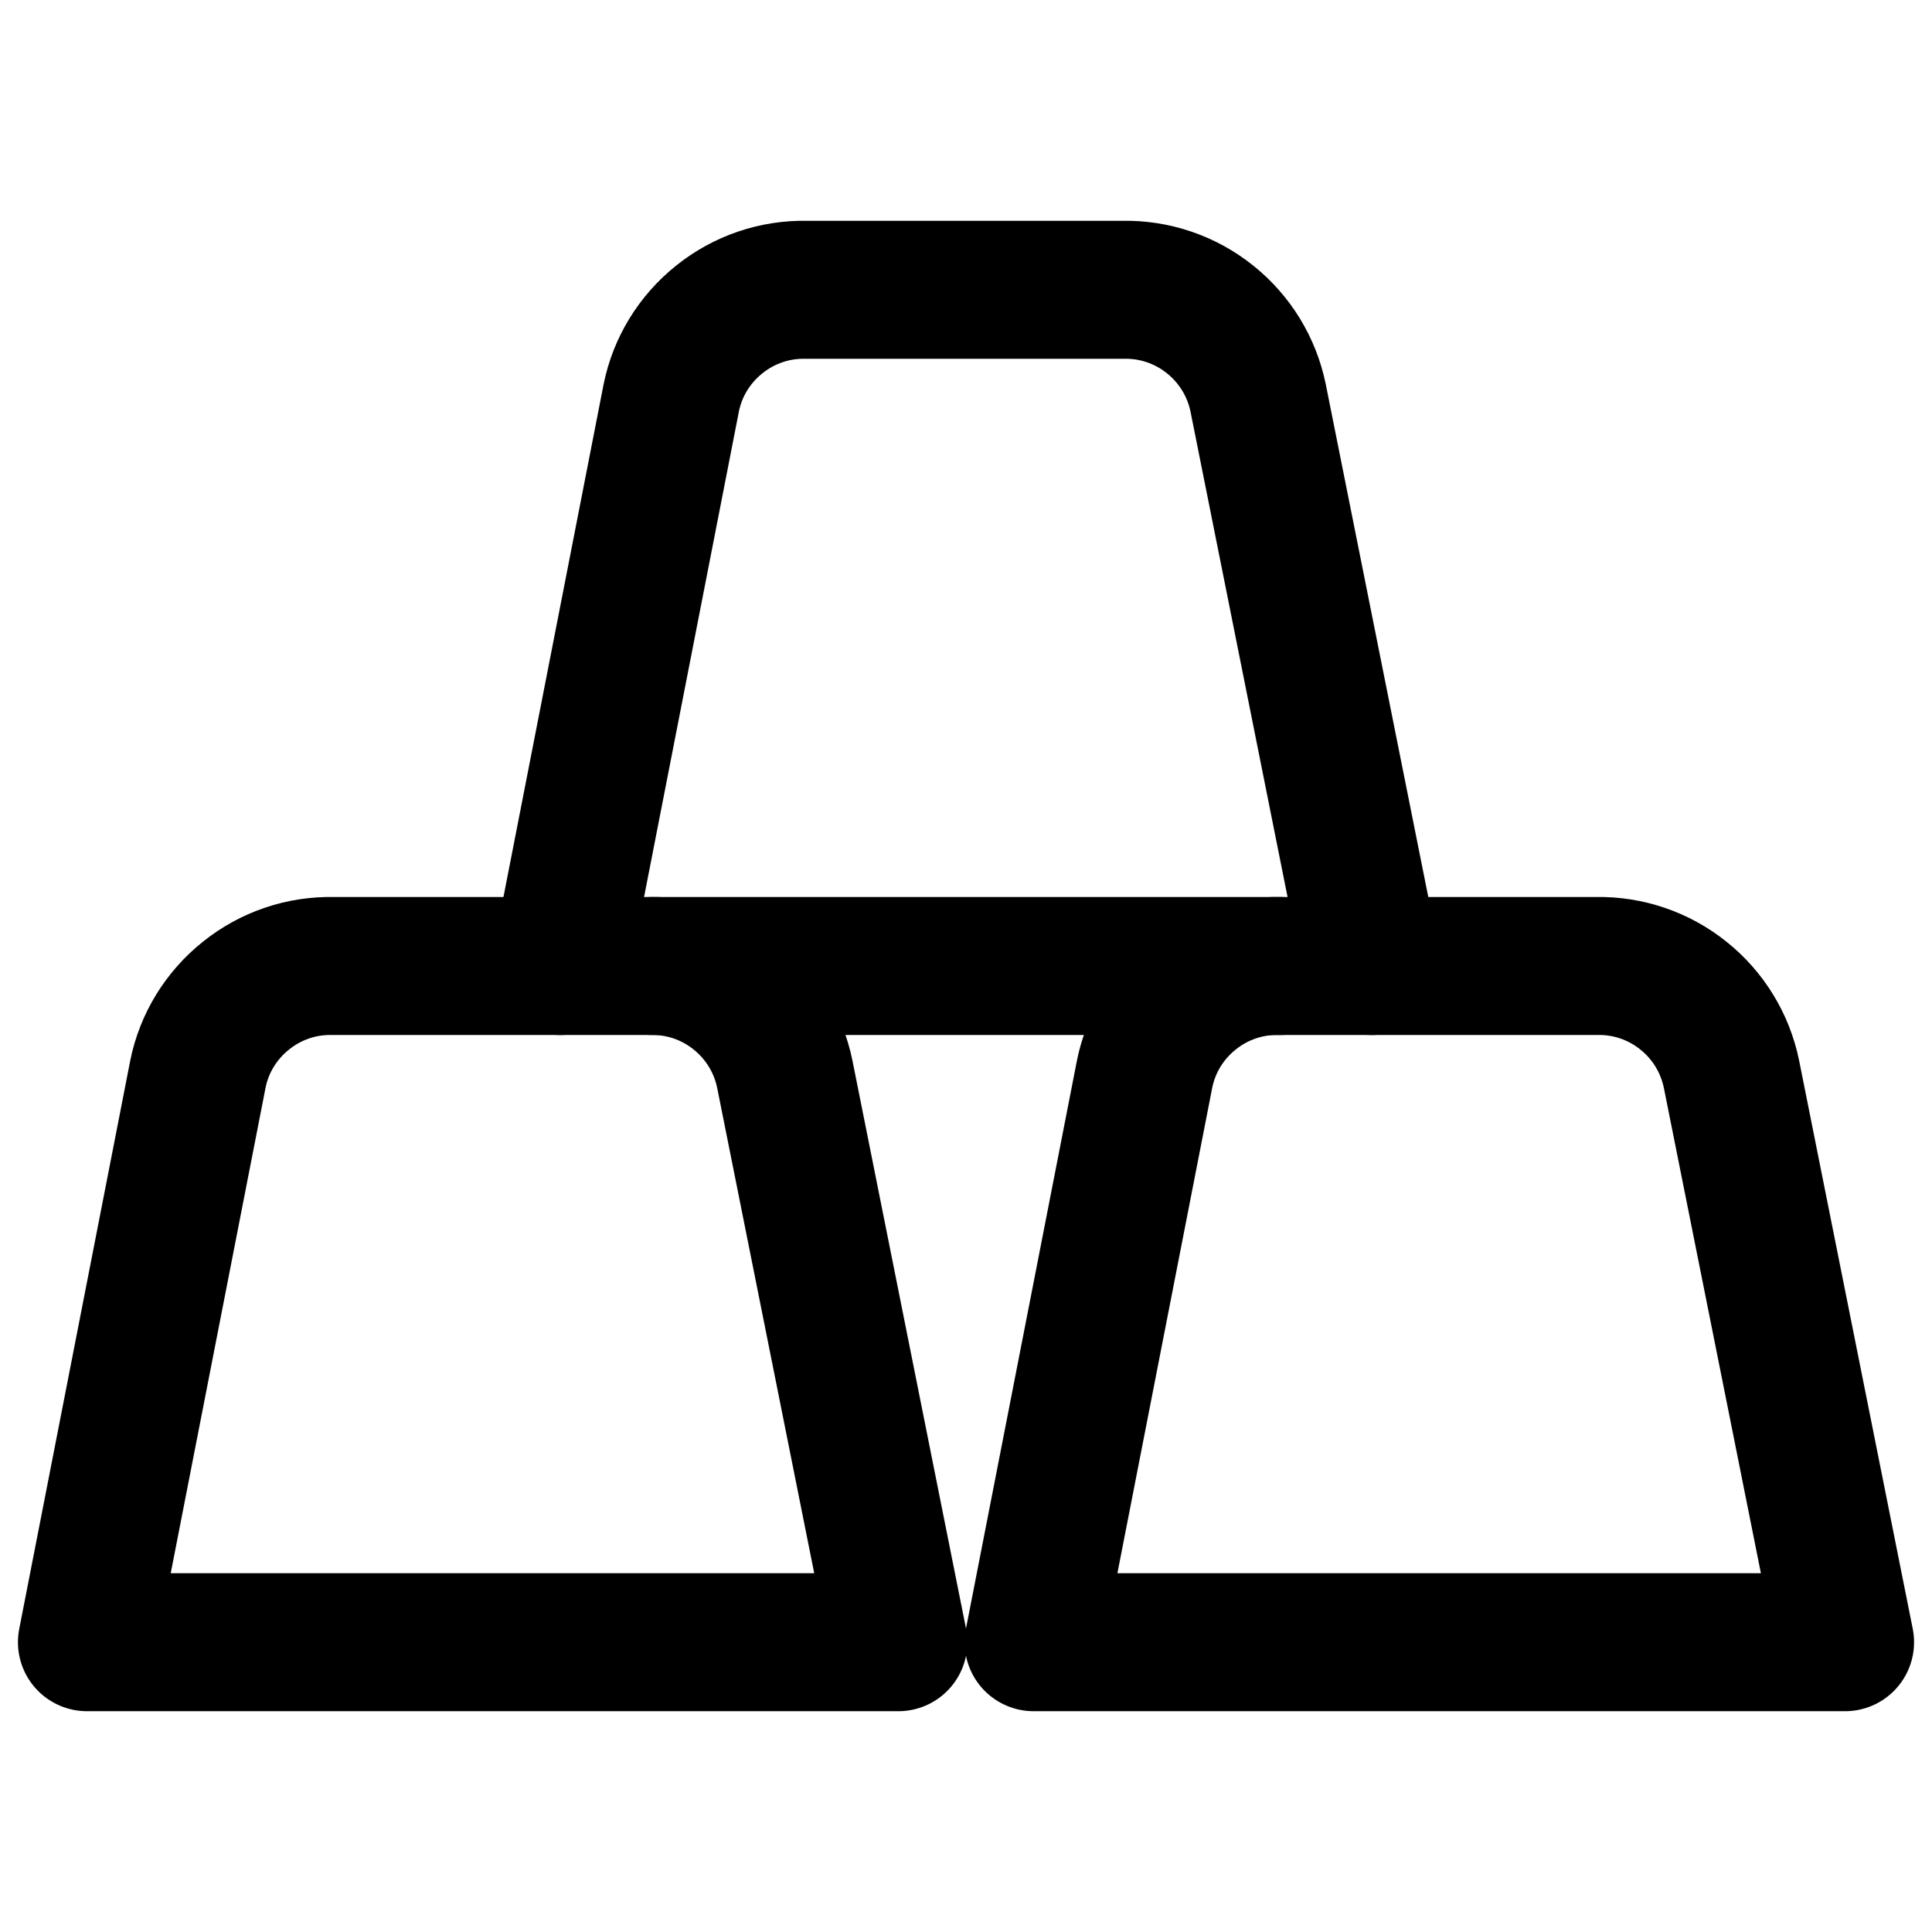
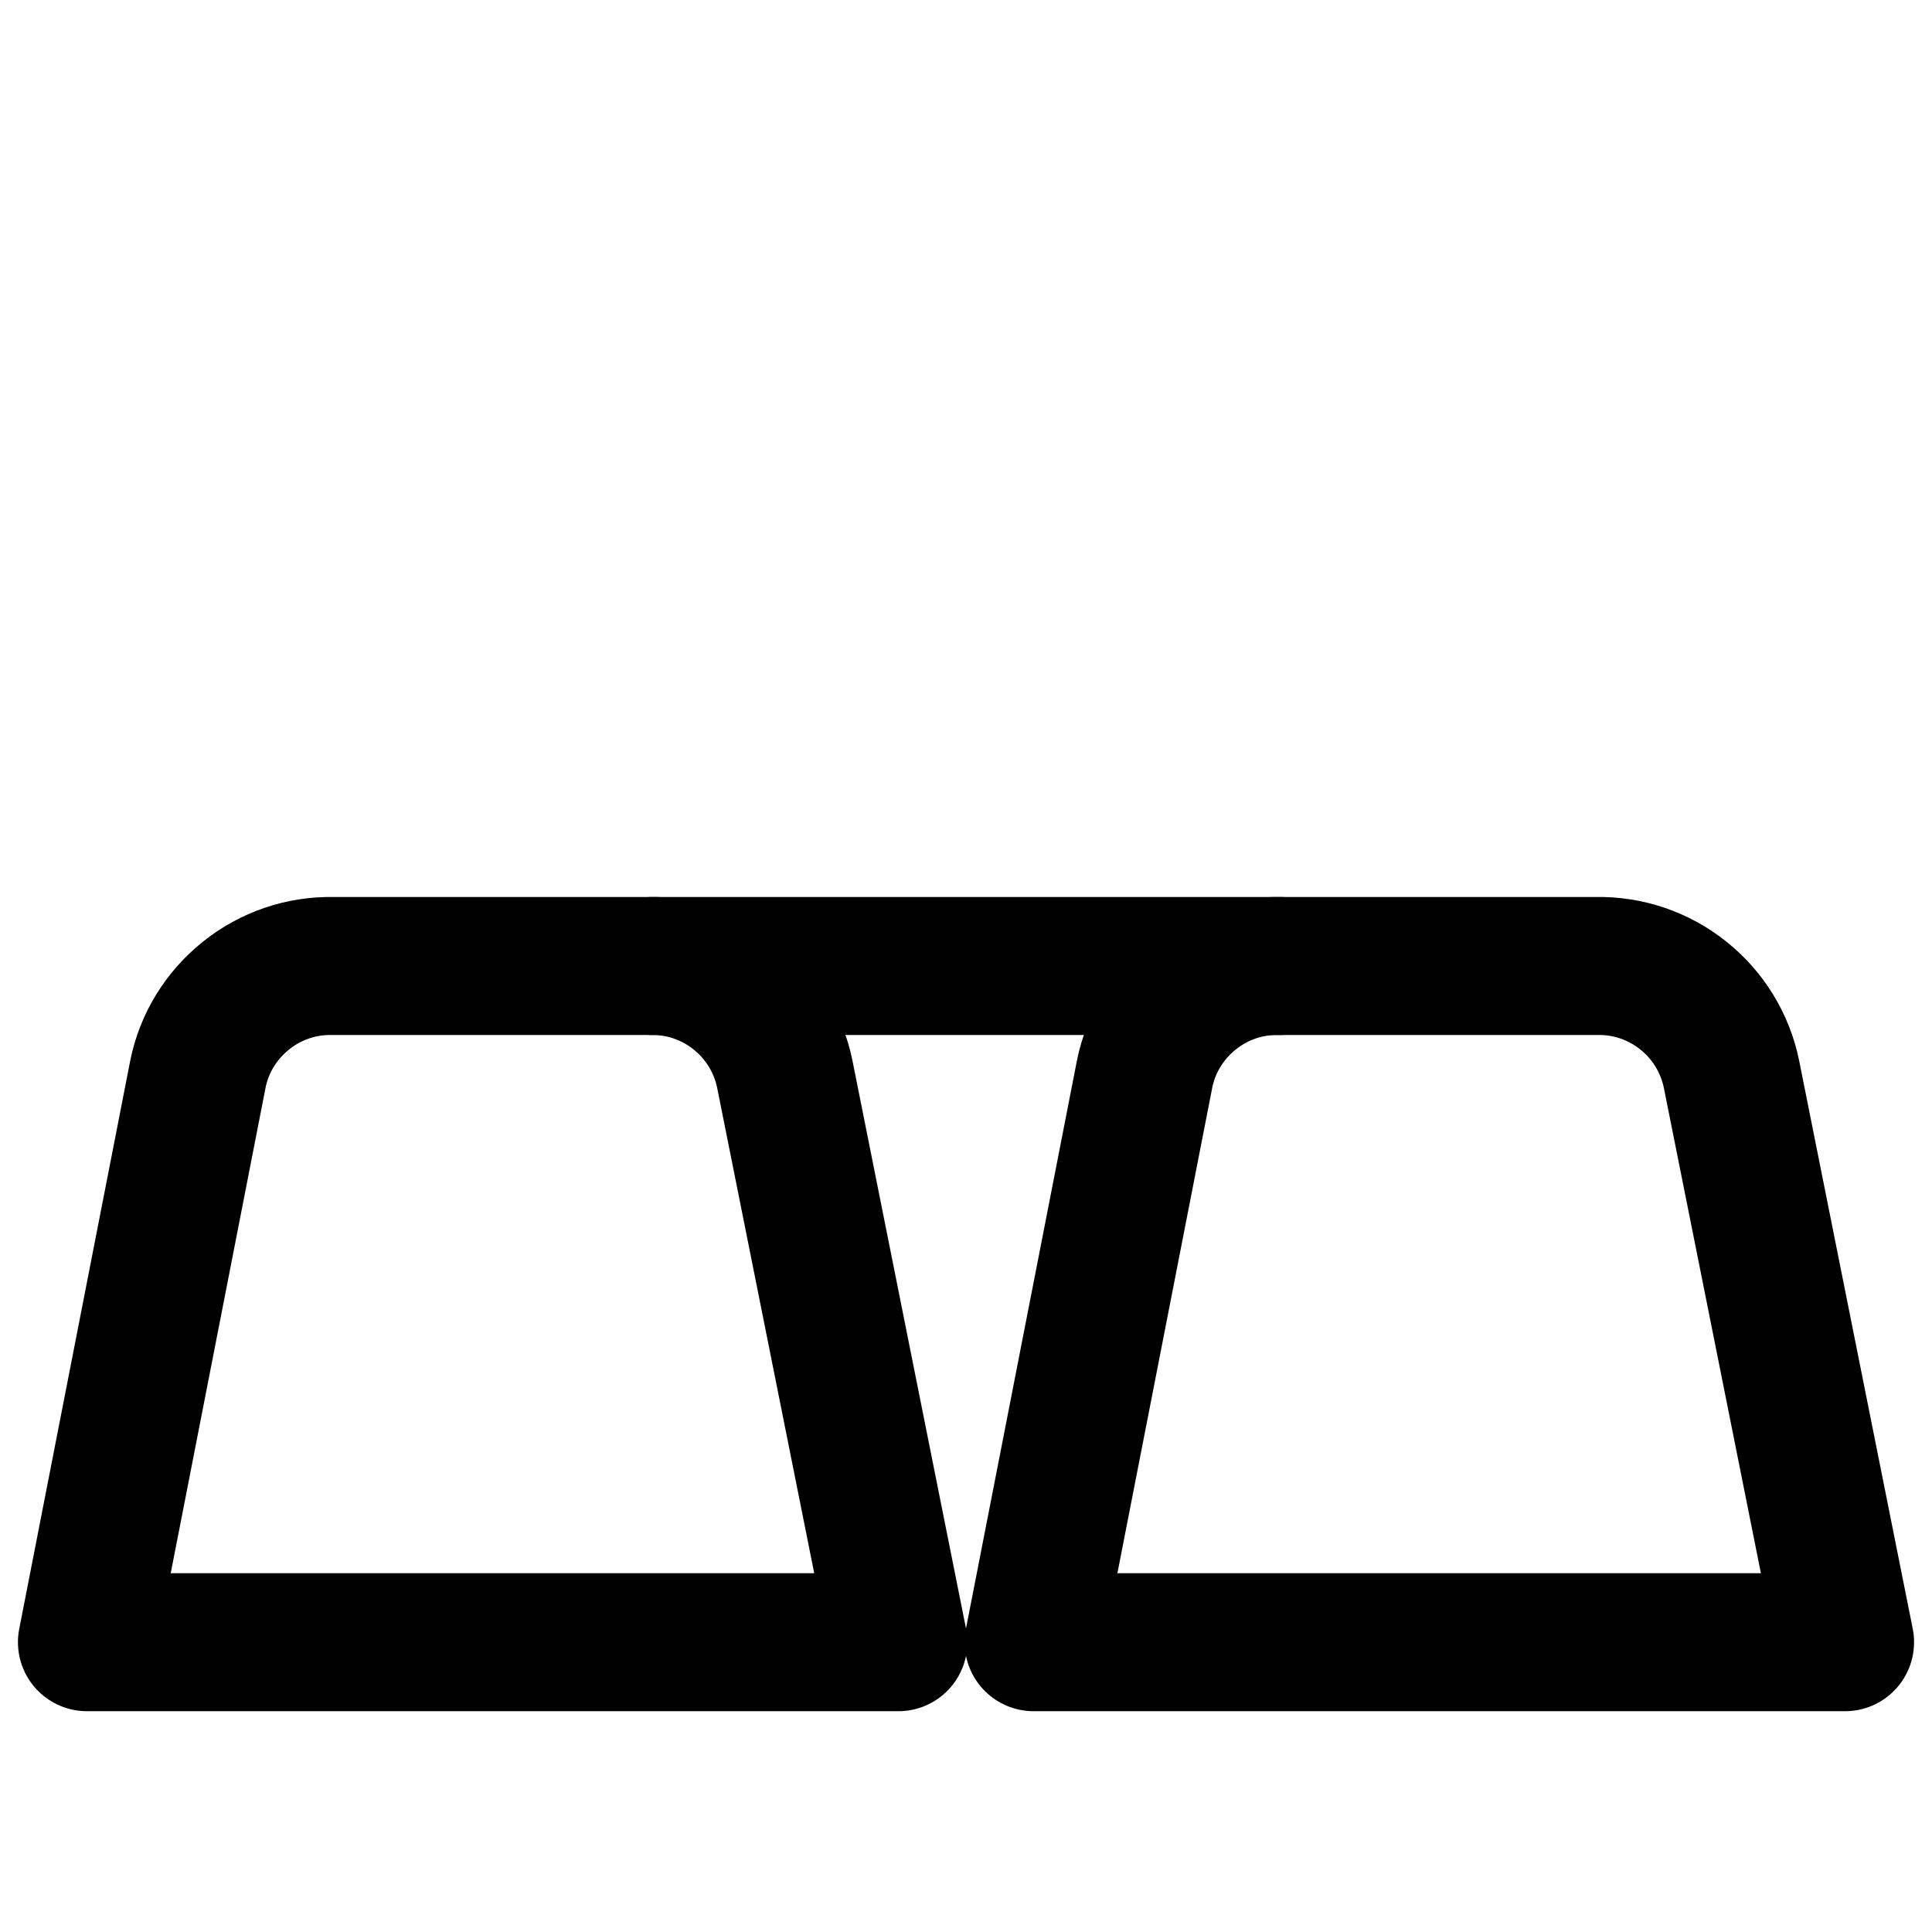
<svg xmlns="http://www.w3.org/2000/svg" fill="none" viewBox="0 0 14 14" id="Gold--Streamline-Core">
  <desc>Gold Streamline Icon: https://streamlinehq.com</desc>
  <g id="gold--gold-money-payment-bars-finance-wealth-bullion-jewelry">
    <path id="Vector" stroke="#000000" stroke-linecap="round" stroke-linejoin="round" d="M5.687 7.784C5.641 7.559 5.518 7.358 5.339 7.215C5.16 7.071 4.936 6.995 4.707 7H2.414C2.184 6.995 1.961 7.071 1.782 7.215C1.603 7.358 1.479 7.559 1.434 7.784L0.63 11.9H6.51L5.687 7.784Z" stroke-width="1" />
    <path id="Vector_2" stroke="#000000" stroke-linecap="round" stroke-linejoin="round" d="M12.547 7.784C12.501 7.559 12.378 7.358 12.199 7.215C12.02 7.071 11.796 6.995 11.567 7H9.274C9.044 6.995 8.821 7.071 8.642 7.215C8.463 7.358 8.339 7.559 8.294 7.784L7.49 11.9H13.37L12.547 7.784Z" stroke-width="1" />
-     <path id="Vector_3" stroke="#000000" stroke-linecap="round" stroke-linejoin="round" d="M9.94 7L9.117 2.884C9.071 2.659 8.948 2.458 8.769 2.315C8.59 2.171 8.366 2.095 8.137 2.1H5.844C5.614 2.095 5.391 2.171 5.212 2.315C5.033 2.458 4.909 2.659 4.864 2.884L4.06 7" stroke-width="1" />
    <path id="Vector_4" stroke="#000000" stroke-linecap="round" stroke-linejoin="round" d="M4.726 7H9.274" stroke-width="1" />
  </g>
</svg>